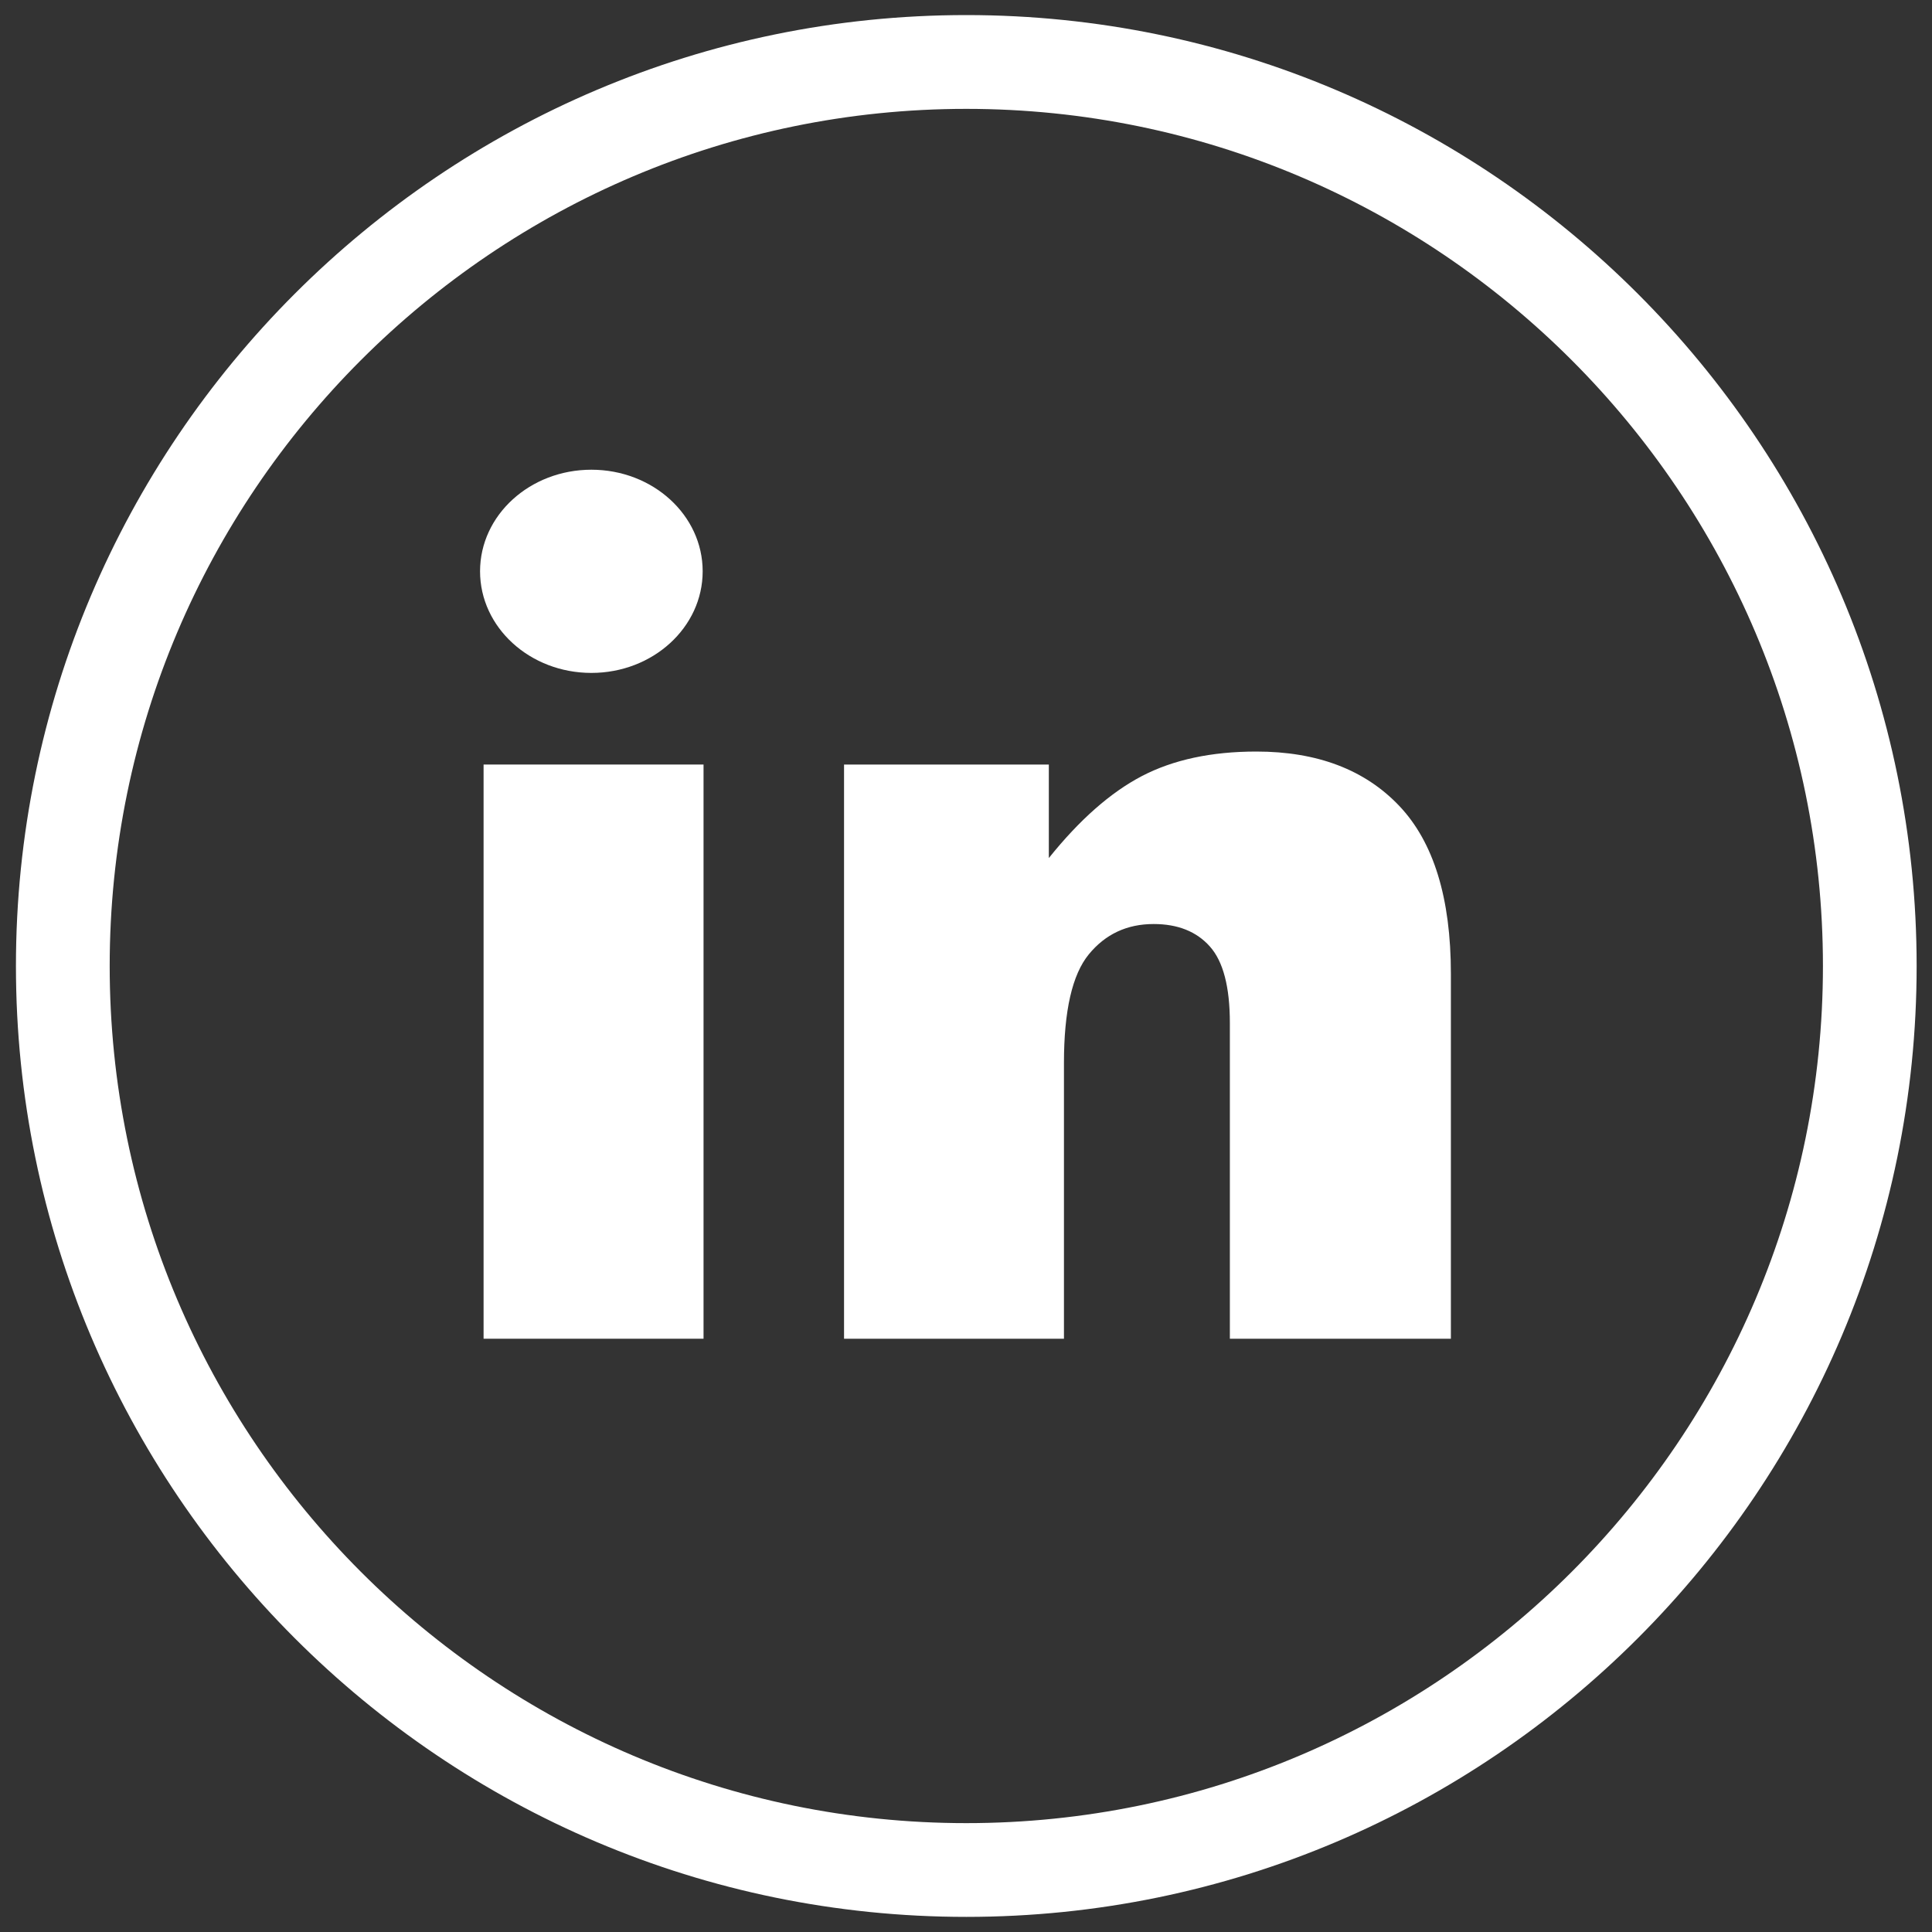
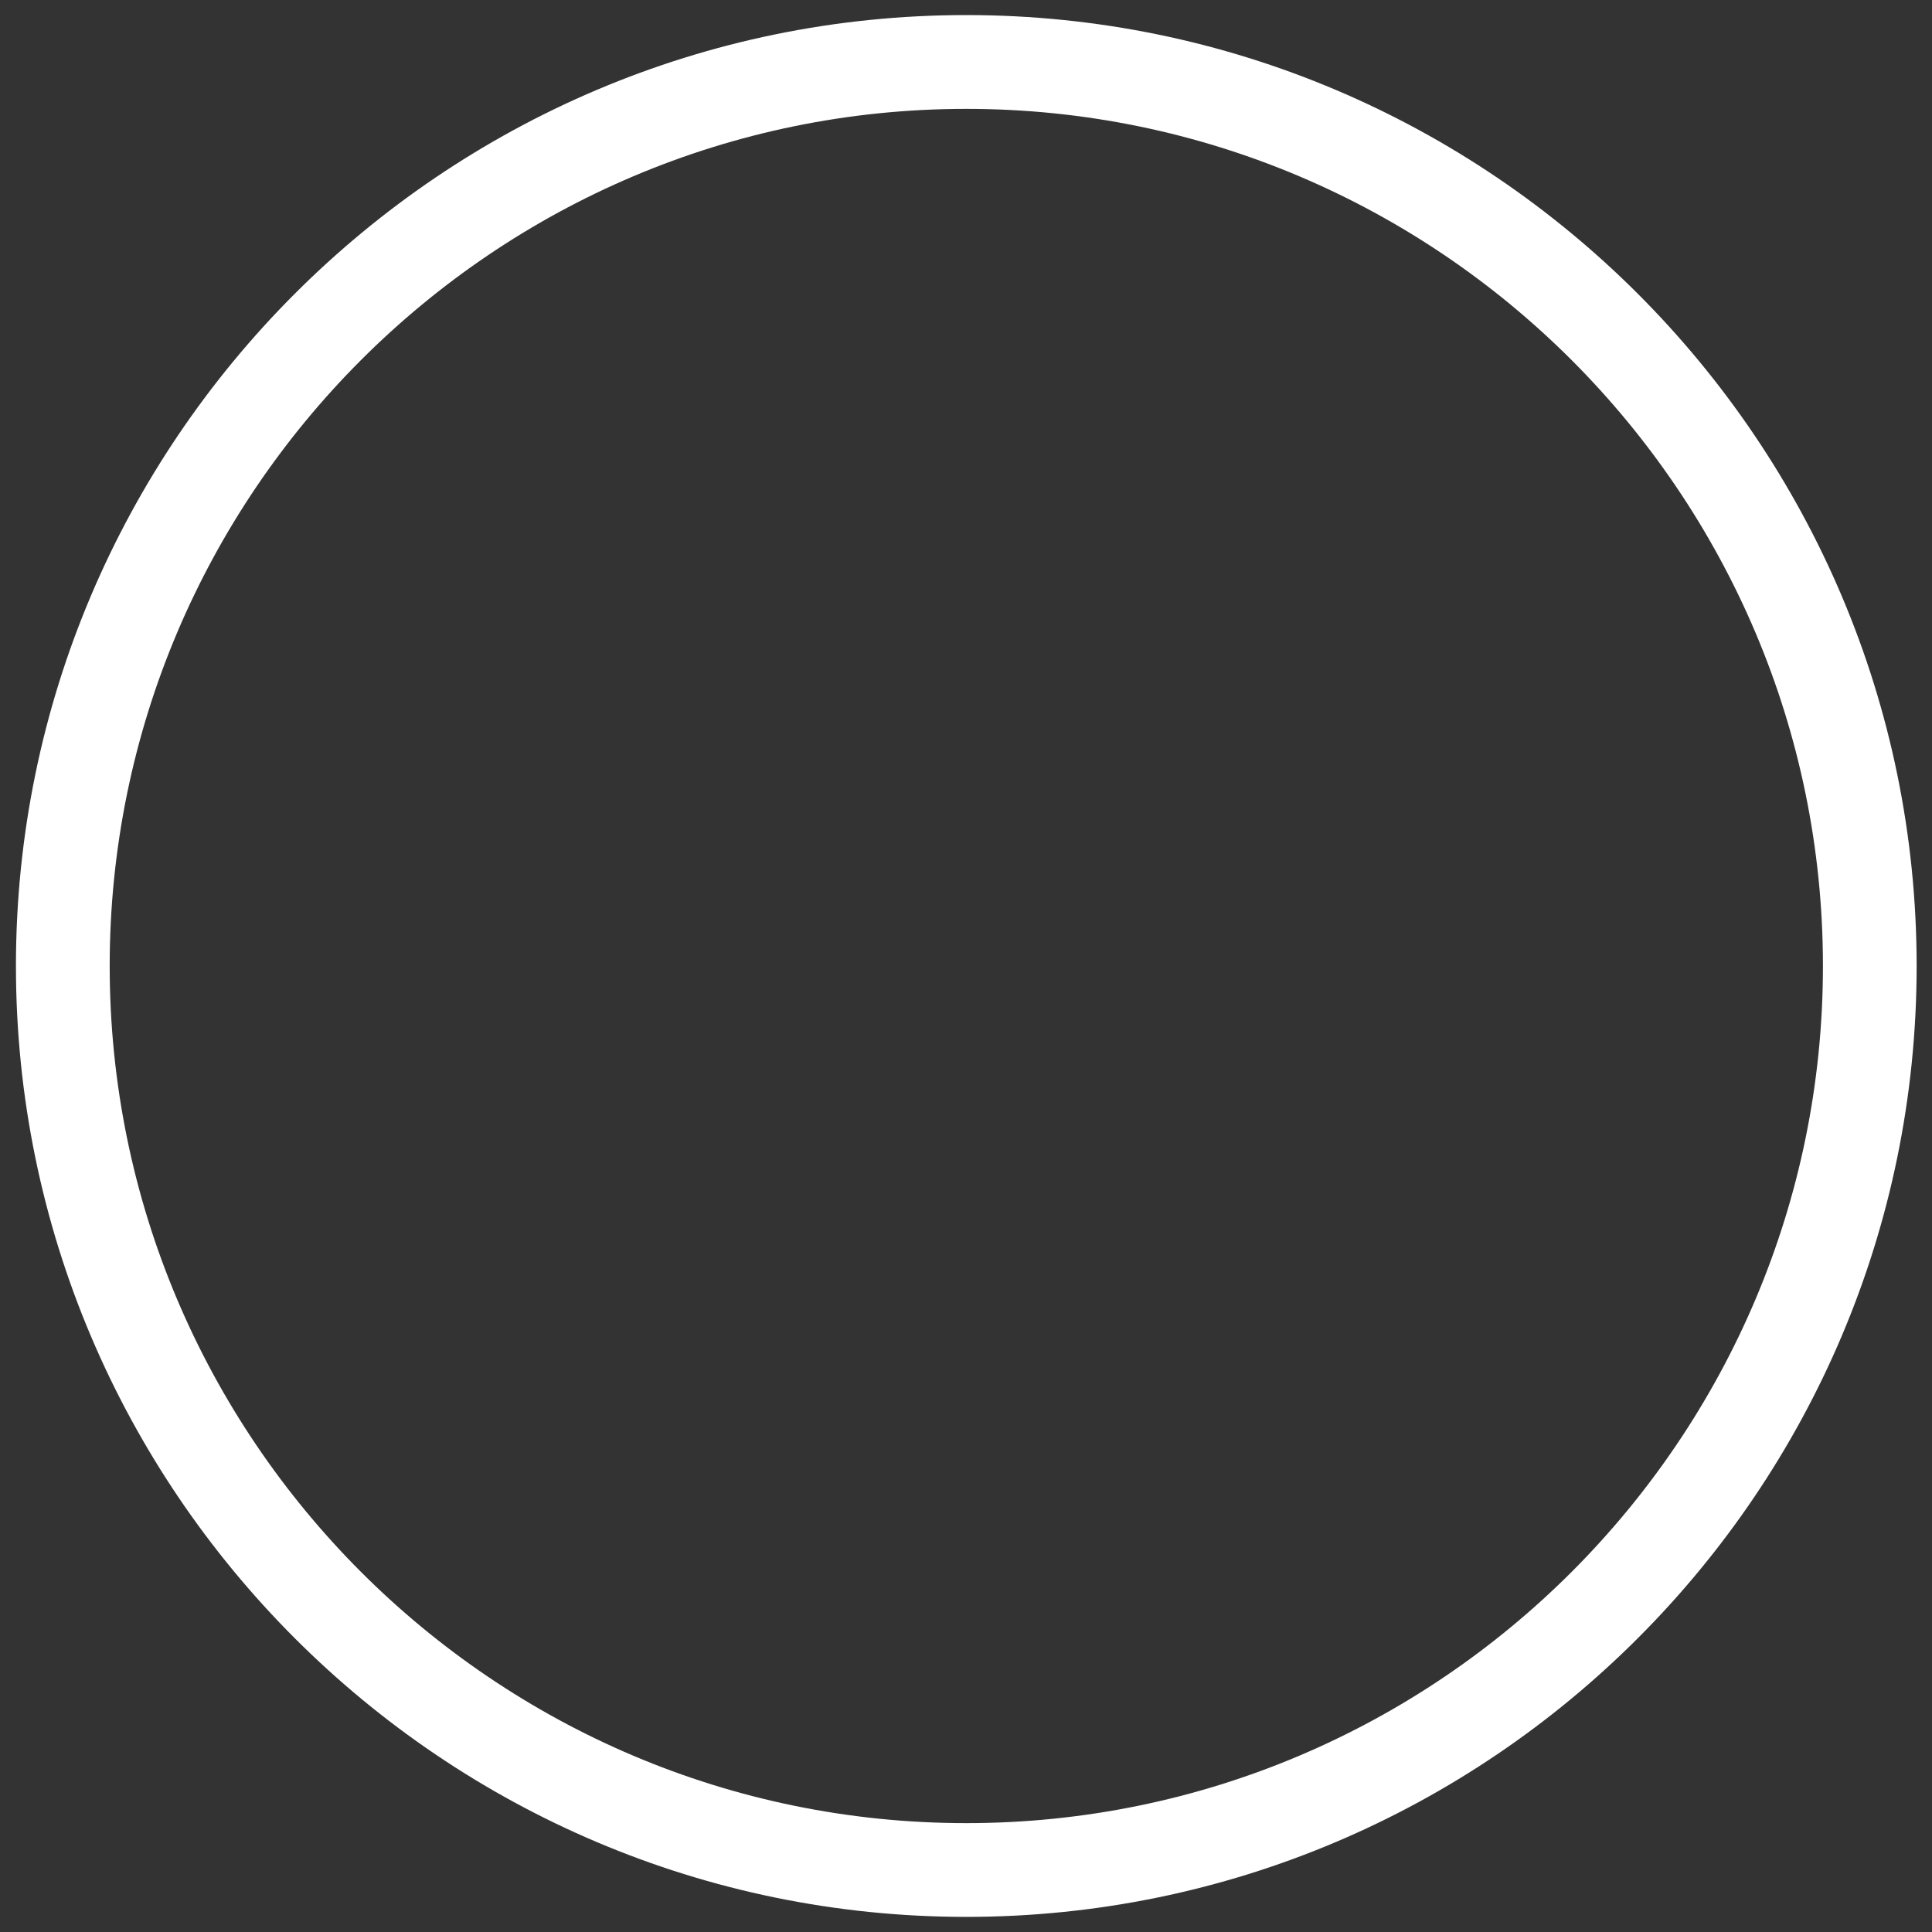
<svg xmlns="http://www.w3.org/2000/svg" width="40" height="40" viewBox="0 0 40 40" fill="none">
  <rect x="0" y="0" width="40" height="40" fill="#333333" stroke="none" />
  <path d="M20.006 0.312C9.157 0.312 0.33 9.144 0.33 20C0.33 30.856 9.157 39.687 20.006 39.687C30.855 39.687 39.682 30.856 39.682 20C39.682 9.144 30.855 0.312 20.006 0.312ZM20.006 37.746C10.227 37.746 2.271 29.785 2.271 20C2.271 10.215 10.227 2.254 20.006 2.254C29.785 2.254 37.742 10.215 37.742 20C37.742 29.785 29.785 37.746 20.006 37.746Z" fill="white" />
-   <path d="M10.012 15.829H14.566V27.717H10.012V15.829Z" fill="white" />
-   <path d="M12.244 13.932C13.517 13.932 14.548 12.99 14.548 11.828C14.548 10.666 13.517 9.725 12.244 9.725C10.971 9.725 9.939 10.666 9.939 11.828C9.939 12.99 10.971 13.932 12.244 13.932Z" fill="white" />
-   <path d="M26.011 15.56C25.079 15.56 24.289 15.73 23.639 16.069C22.99 16.409 22.349 16.974 21.715 17.765V15.829H17.475V27.717H22.028V22.008C22.028 20.925 22.2 20.176 22.543 19.758C22.886 19.34 23.333 19.131 23.885 19.131C24.385 19.131 24.773 19.286 25.049 19.596C25.325 19.905 25.463 20.433 25.463 21.18V27.717H30.039V20.161C30.039 18.594 29.682 17.435 28.97 16.685C28.258 15.935 27.271 15.56 26.011 15.56Z" fill="white" />
</svg>